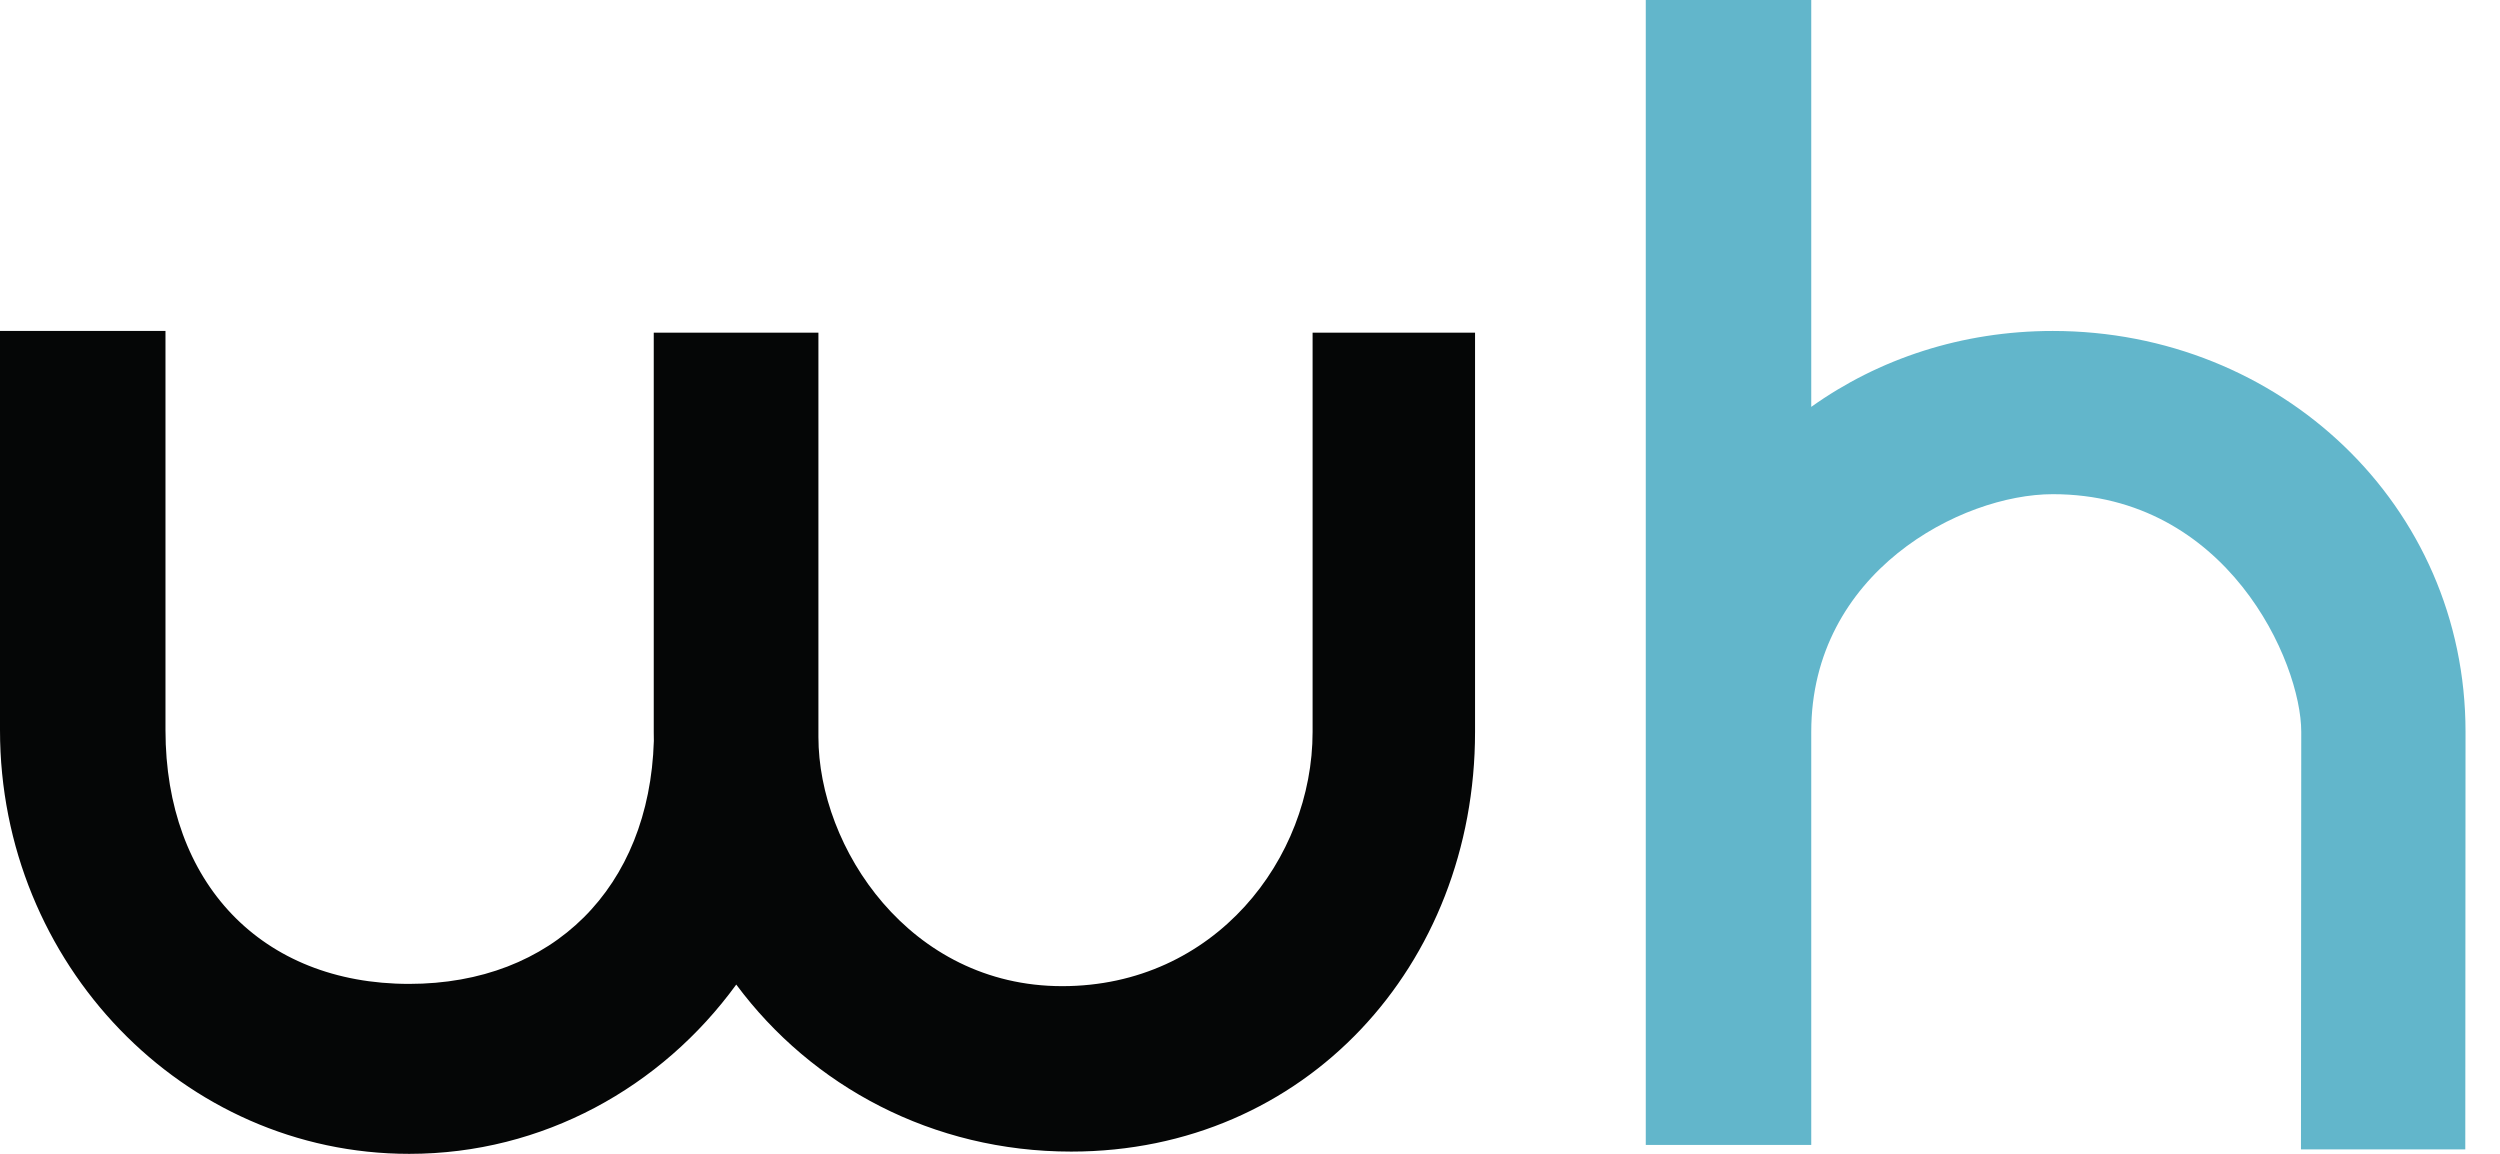
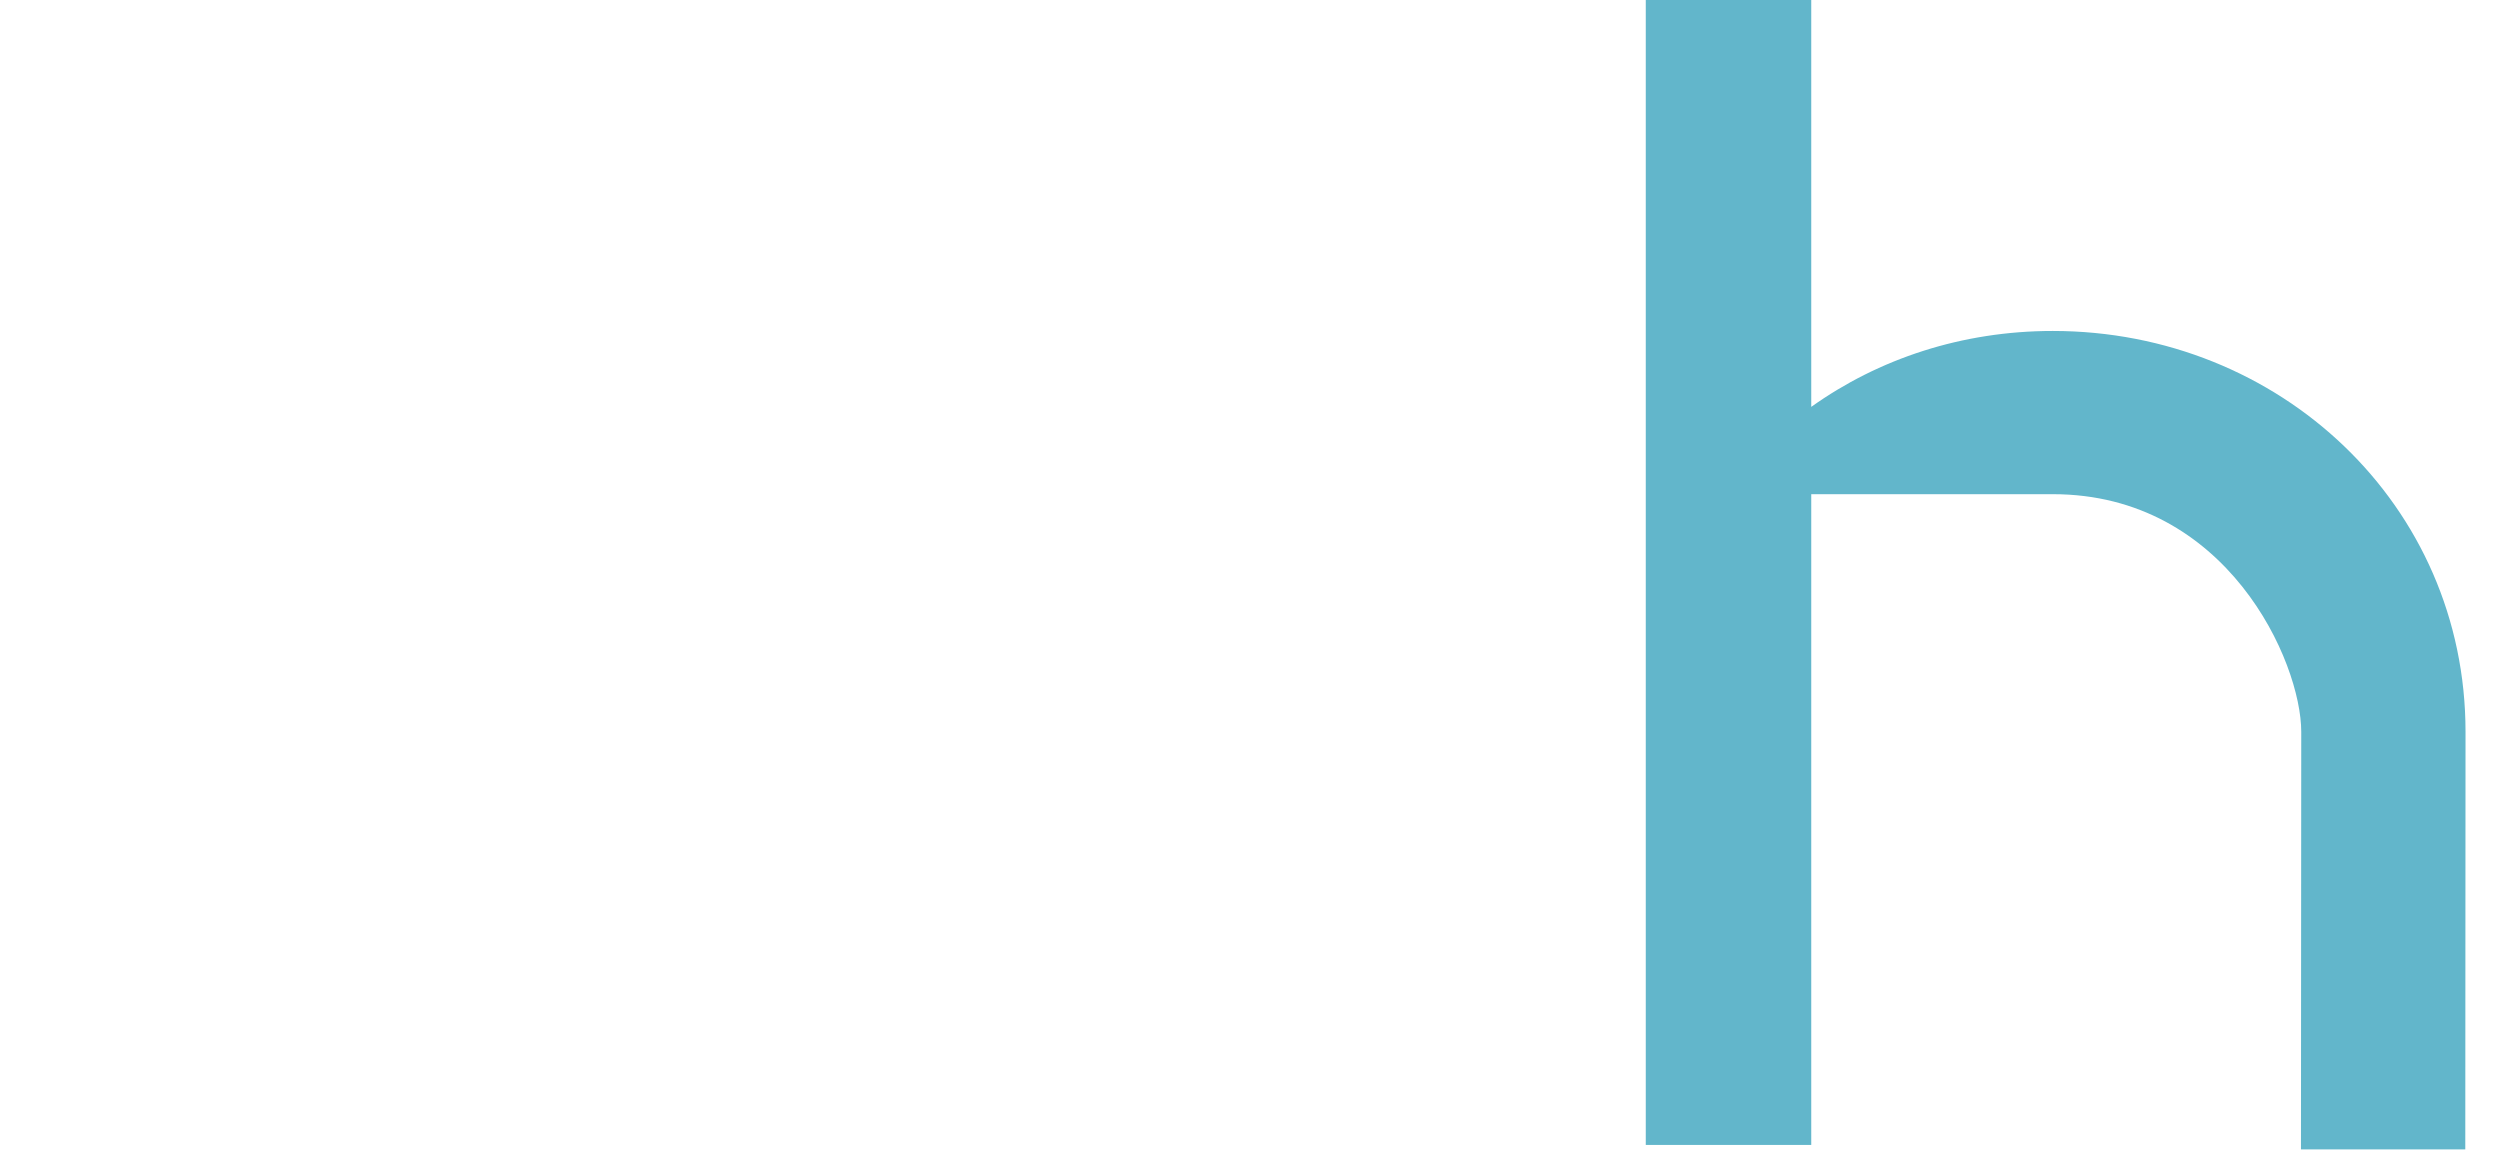
<svg xmlns="http://www.w3.org/2000/svg" width="52" height="24" viewBox="0 0 52 24" fill="none">
-   <path fill-rule="evenodd" clip-rule="evenodd" d="M0 15.188C0 20.047 3.817 24 8.509 24H8.514C11.29 24 13.76 22.616 15.314 20.479C16.886 22.596 19.4 23.953 22.279 23.953H22.284C27.145 23.953 30.681 20.084 30.681 15.224V6.919H27.302V15.224C27.302 17.86 25.271 20.512 22.093 20.512C18.915 20.512 17.023 17.628 17.023 15.328V15.23C17.023 15.216 17.023 15.202 17.023 15.188H17.023V6.919H13.598V15.224C13.598 15.286 13.598 15.349 13.6 15.411C13.507 18.462 11.504 20.465 8.509 20.465C5.442 20.465 3.442 18.364 3.442 15.188V6.884H0V15.188Z" fill="#050606" />
-   <path fill-rule="evenodd" clip-rule="evenodd" d="M34.232 0H37.674V8.463C39.074 7.464 40.807 6.884 42.698 6.884C47.418 6.884 51.283 10.502 51.283 15.222L51.278 23.907H47.86L47.866 15.222C47.866 13.768 46.325 10.279 42.698 10.279C40.791 10.279 37.674 11.904 37.674 15.222H37.674V23.814H34.232V0Z" fill="#62B6CB" />
+   <path fill-rule="evenodd" clip-rule="evenodd" d="M34.232 0H37.674V8.463C39.074 7.464 40.807 6.884 42.698 6.884C47.418 6.884 51.283 10.502 51.283 15.222L51.278 23.907H47.86L47.866 15.222C47.866 13.768 46.325 10.279 42.698 10.279H37.674V23.814H34.232V0Z" fill="#62B6CB" />
</svg>